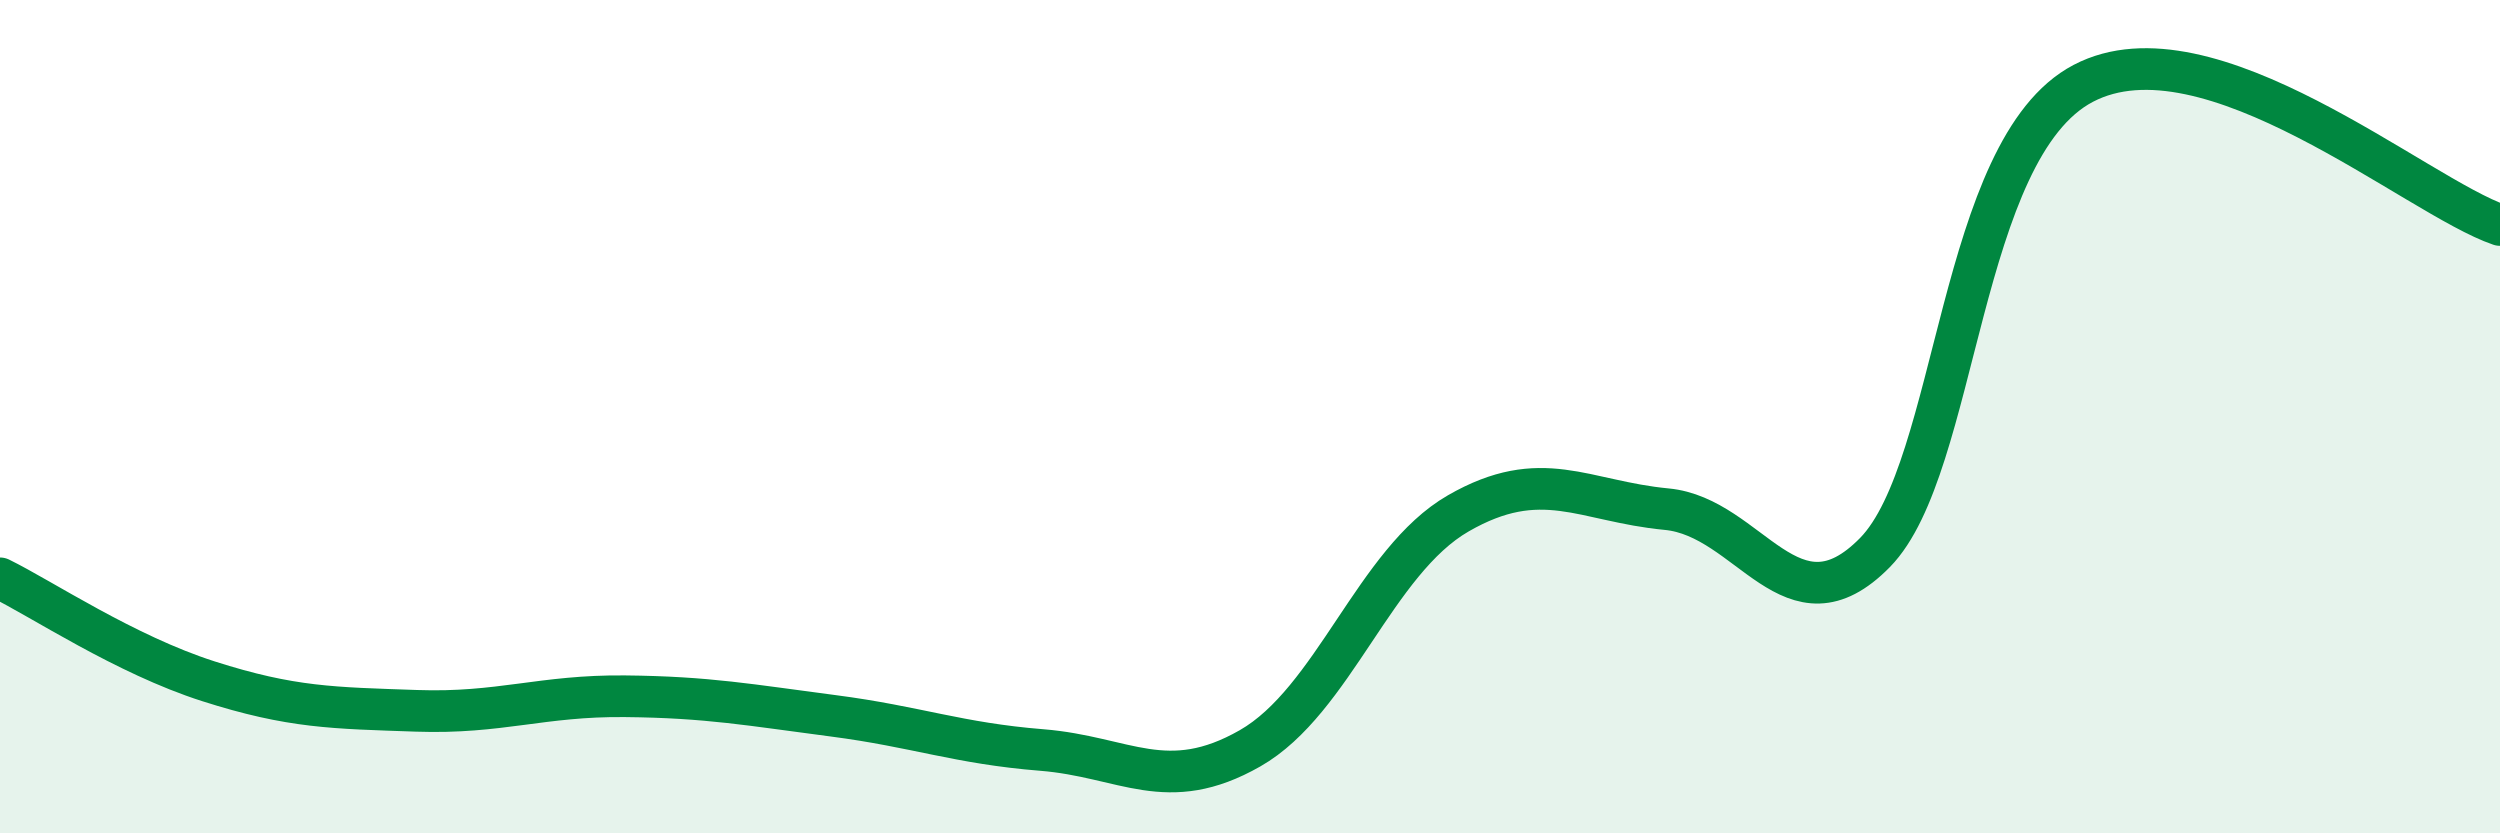
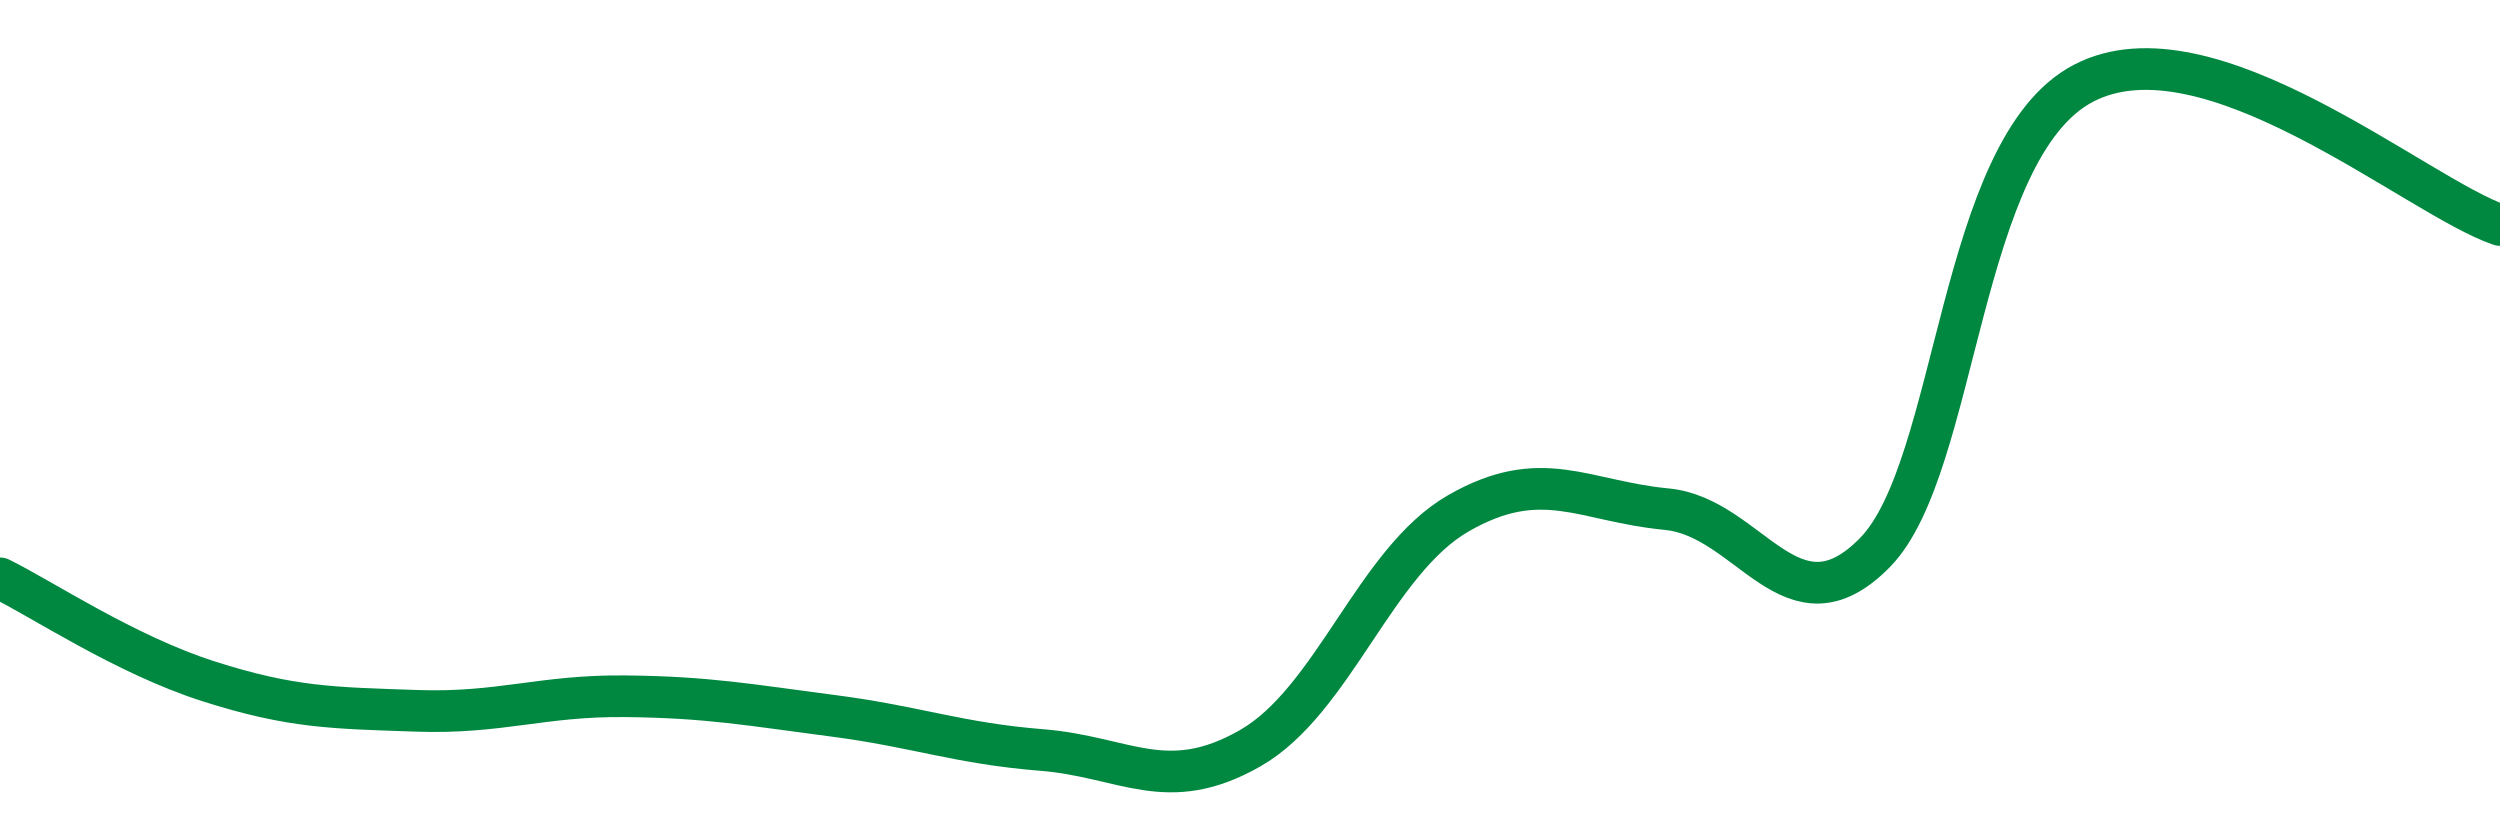
<svg xmlns="http://www.w3.org/2000/svg" width="60" height="20" viewBox="0 0 60 20">
-   <path d="M 0,13.88 C 1,14.37 3,15.71 5,16.35 C 7,16.99 8,16.99 10,17.06 C 12,17.13 13,16.69 15,16.71 C 17,16.73 18,16.92 20,17.18 C 22,17.44 23,17.84 25,18 C 27,18.16 28,19.1 30,17.96 C 32,16.82 33,13.47 35,12.32 C 37,11.17 38,12.03 40,12.22 C 42,12.41 43,15.3 45,13.26 C 47,11.22 47,3.57 50,2 C 53,0.43 58,4.72 60,5.4L60 20L0 20Z" fill="#008740" opacity="0.1" stroke-linecap="round" stroke-linejoin="round" />
  <path d="M 0,13.88 C 1,14.37 3,15.71 5,16.35 C 7,16.99 8,16.99 10,17.06 C 12,17.13 13,16.69 15,16.71 C 17,16.73 18,16.92 20,17.18 C 22,17.44 23,17.84 25,18 C 27,18.16 28,19.1 30,17.96 C 32,16.82 33,13.47 35,12.32 C 37,11.17 38,12.03 40,12.22 C 42,12.41 43,15.3 45,13.26 C 47,11.22 47,3.57 50,2 C 53,0.43 58,4.72 60,5.4" stroke="#008740" stroke-width="1" fill="none" stroke-linecap="round" stroke-linejoin="round" />
</svg>